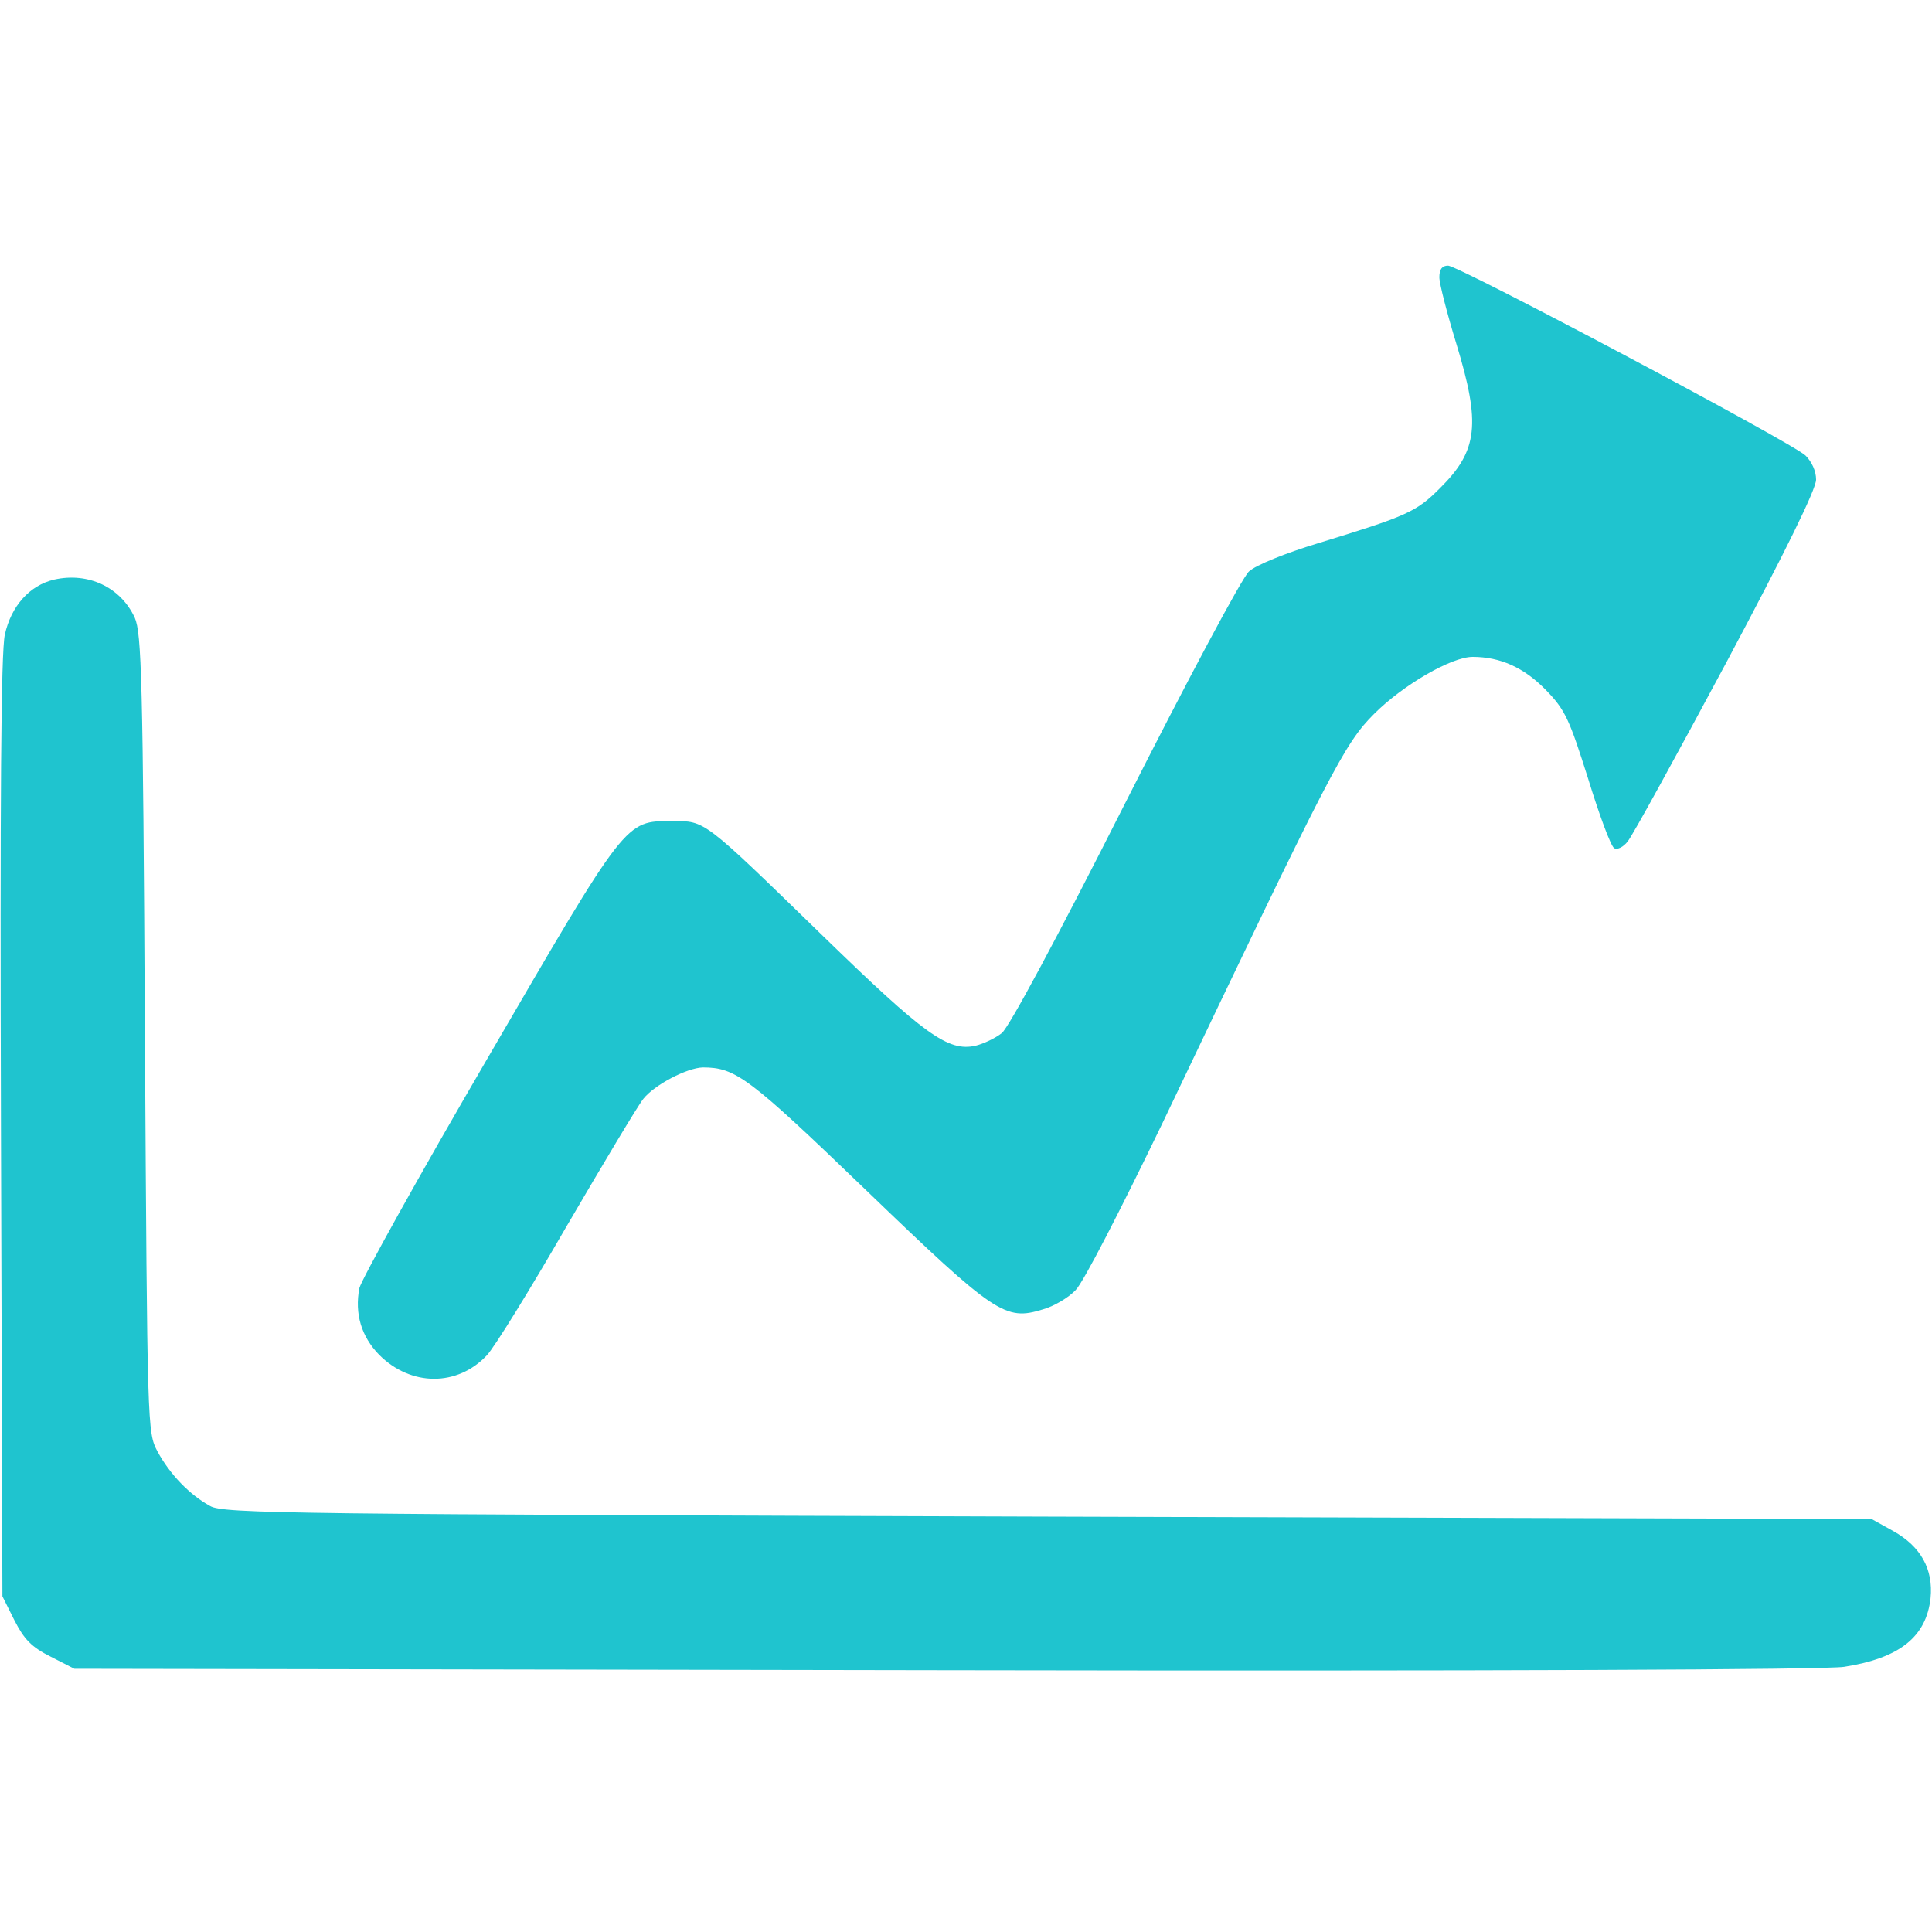
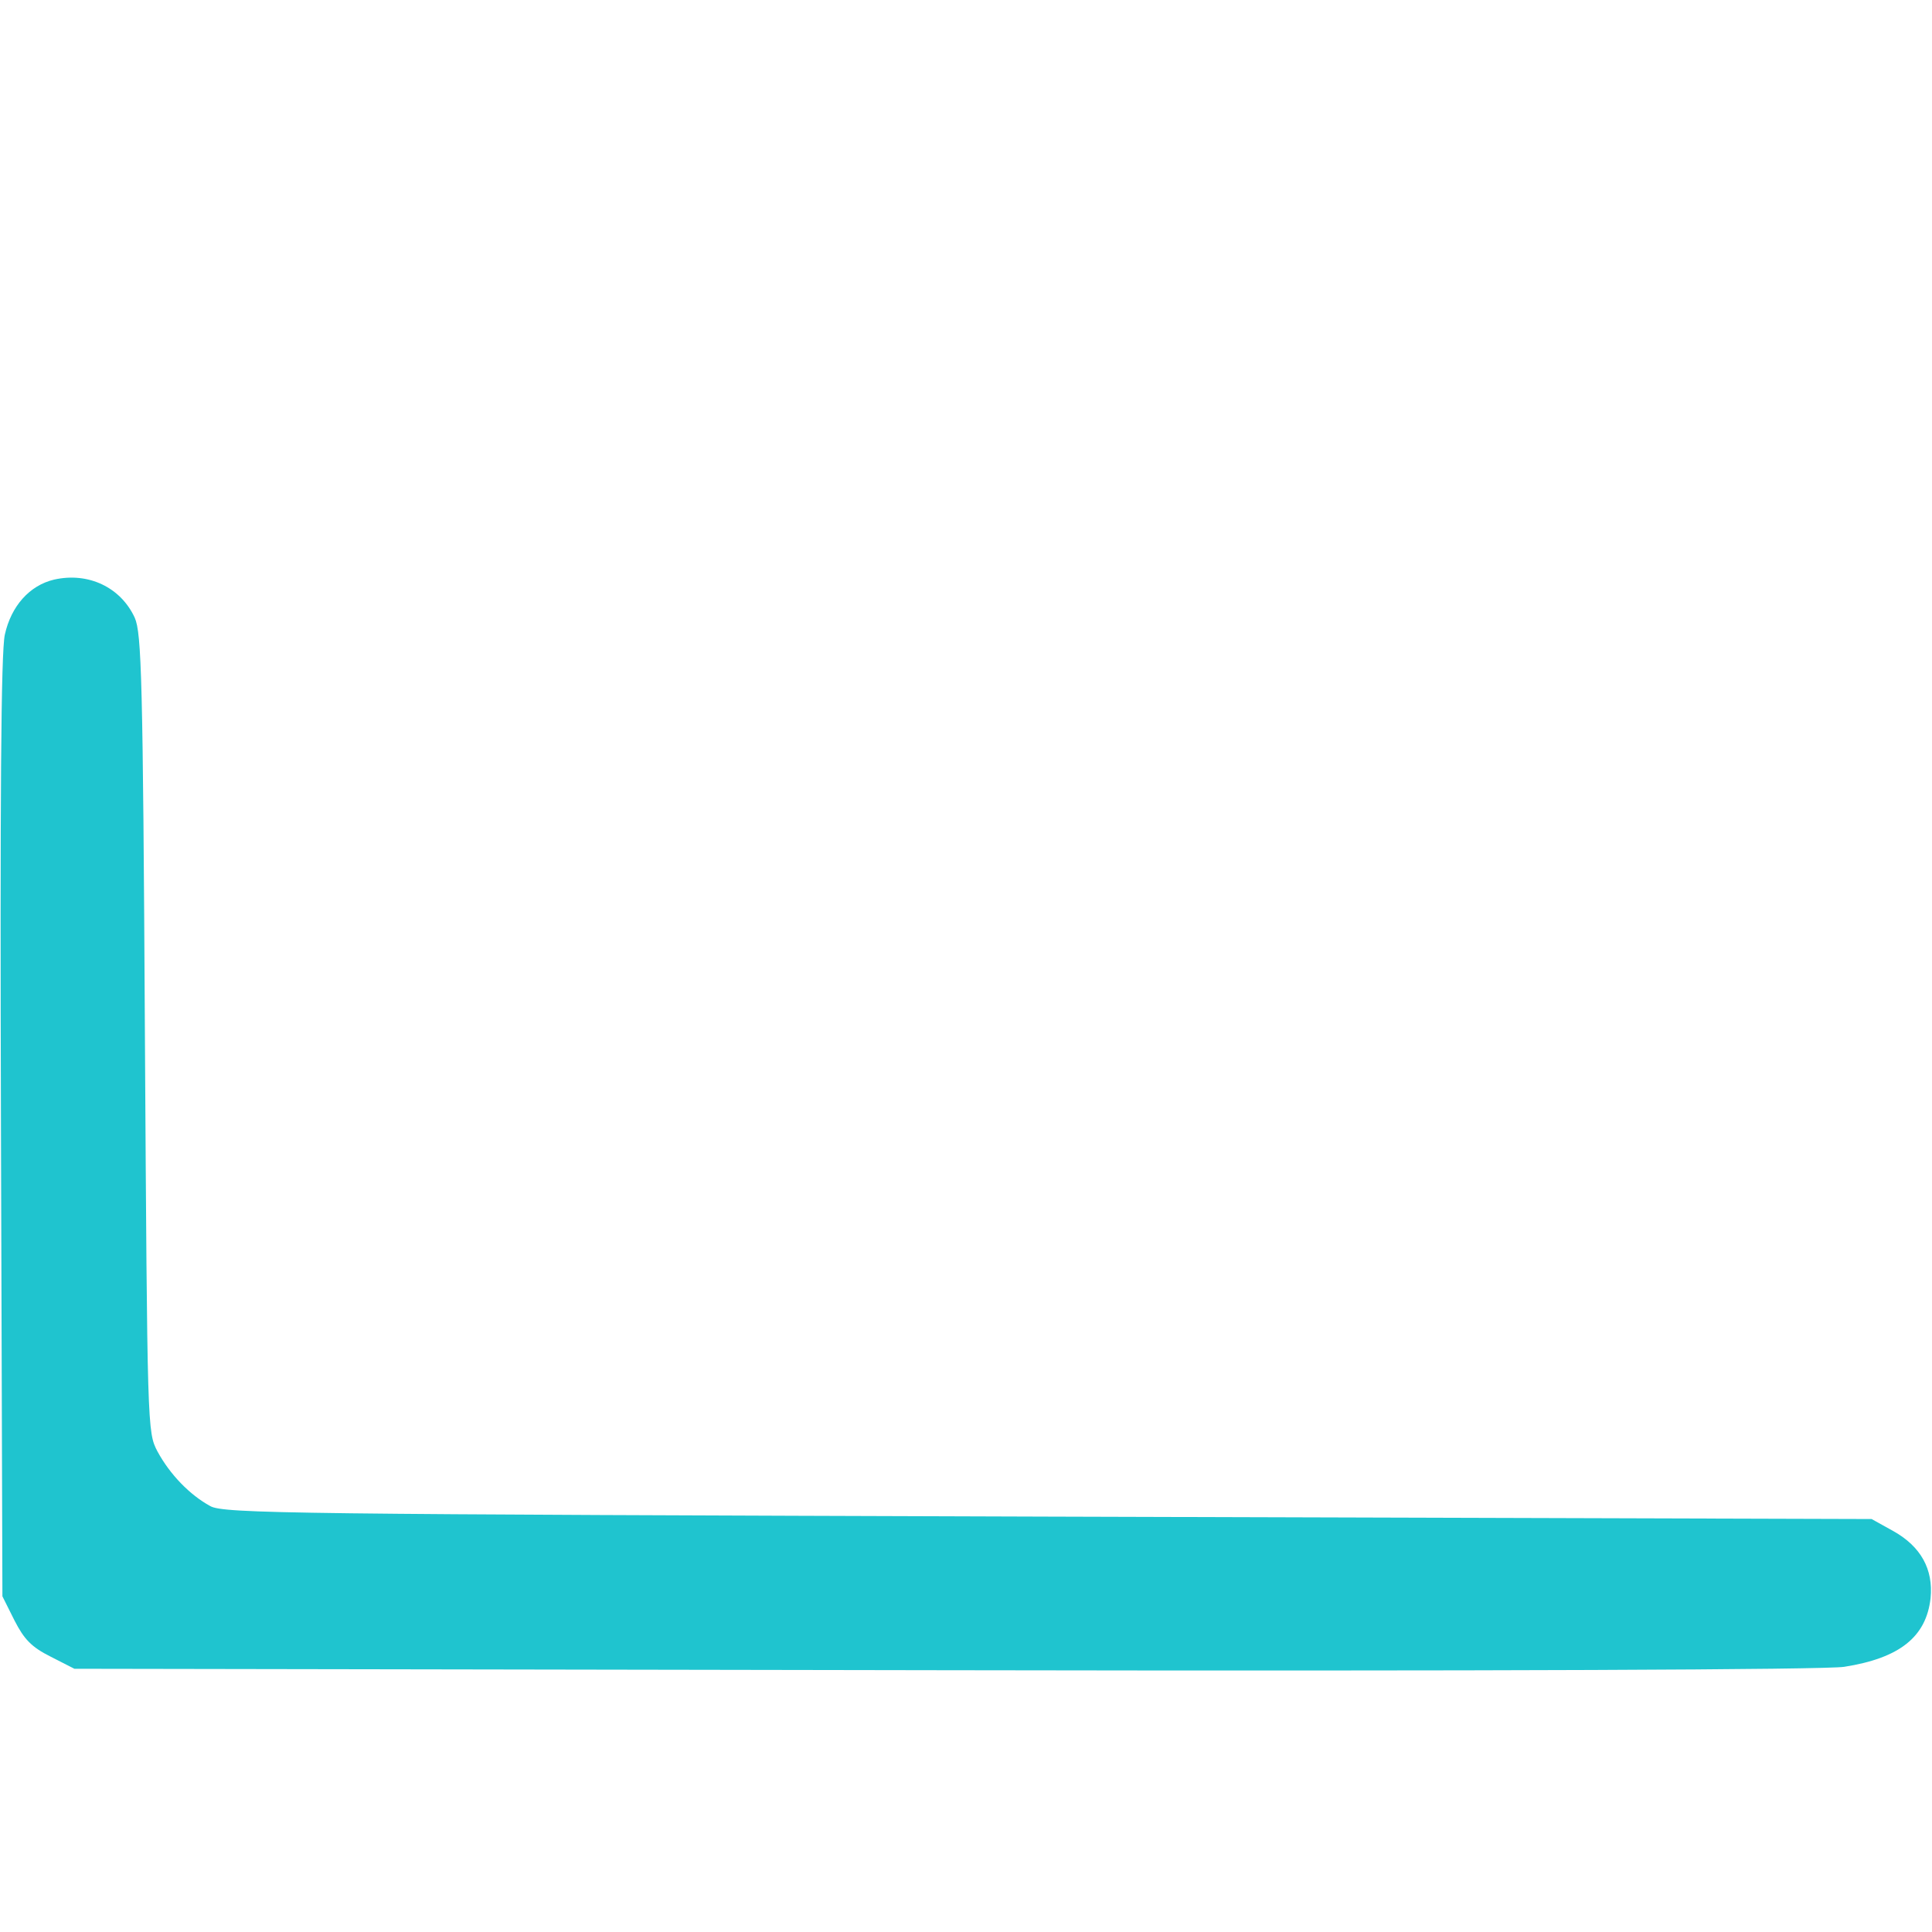
<svg xmlns="http://www.w3.org/2000/svg" version="1.0" width="400pt" height="400pt" viewBox="0 0 400 400" preserveAspectRatio="xMidYMid meet">
  <g transform="translate(0,400) scale(0.1,-0.1)" fill="#1fc4cf" stroke="none">
-     <path d="M2980 3426 c0 -13 16 -75 35 -137 51 -167 45 -222 -34 -300 -49 -49 -67 -57 -253 -114 -66 -20 -128 -45 -142 -58 -14 -12 -129 -228 -256 -479 -142 -281 -241 -465 -256 -477 -14 -11 -38 -22 -54 -26 -57 -13 -106 23 -315 226 -252 245 -244 239 -314 239 -97 0 -93 5 -381 -490 -143 -245 -262 -460 -266 -477 -10 -53 4 -100 41 -138 66 -66 162 -66 223 -1 16 17 90 137 165 267 76 130 147 249 159 264 23 29 90 64 123 65 68 0 95 -20 339 -255 267 -257 287 -270 365 -246 22 6 53 24 68 40 16 16 93 166 178 342 352 738 378 789 440 851 60 60 160 118 204 118 57 0 106 -22 151 -68 41 -42 49 -61 88 -184 23 -75 47 -140 54 -144 6 -4 19 2 28 14 10 12 101 178 204 370 122 229 186 359 186 379 0 18 -9 37 -22 50 -32 29 -718 393 -740 393 -12 0 -18 -7 -18 -24z" />
-     <path d="M112 2800 c-51 -12 -89 -55 -102 -114 -8 -36 -10 -342 -8 -1021 l3 -970 25 -50 c20 -39 35 -55 75 -75 l49 -25 1801 -3 c1135 -2 1823 1 1863 7 115 18 170 62 179 142 6 60 -20 107 -77 139 l-45 25 -1705 5 c-1563 5 -1708 6 -1735 22 -42 23 -83 65 -109 113 -21 40 -21 45 -26 865 -4 736 -7 829 -21 861 -29 63 -96 95 -167 79z" />
+     <path d="M112 2800 c-51 -12 -89 -55 -102 -114 -8 -36 -10 -342 -8 -1021 l3 -970 25 -50 c20 -39 35 -55 75 -75 l49 -25 1801 -3 c1135 -2 1823 1 1863 7 115 18 170 62 179 142 6 60 -20 107 -77 139 l-45 25 -1705 5 c-1563 5 -1708 6 -1735 22 -42 23 -83 65 -109 113 -21 40 -21 45 -26 865 -4 736 -7 829 -21 861 -29 63 -96 95 -167 79" />
  </g>
</svg>